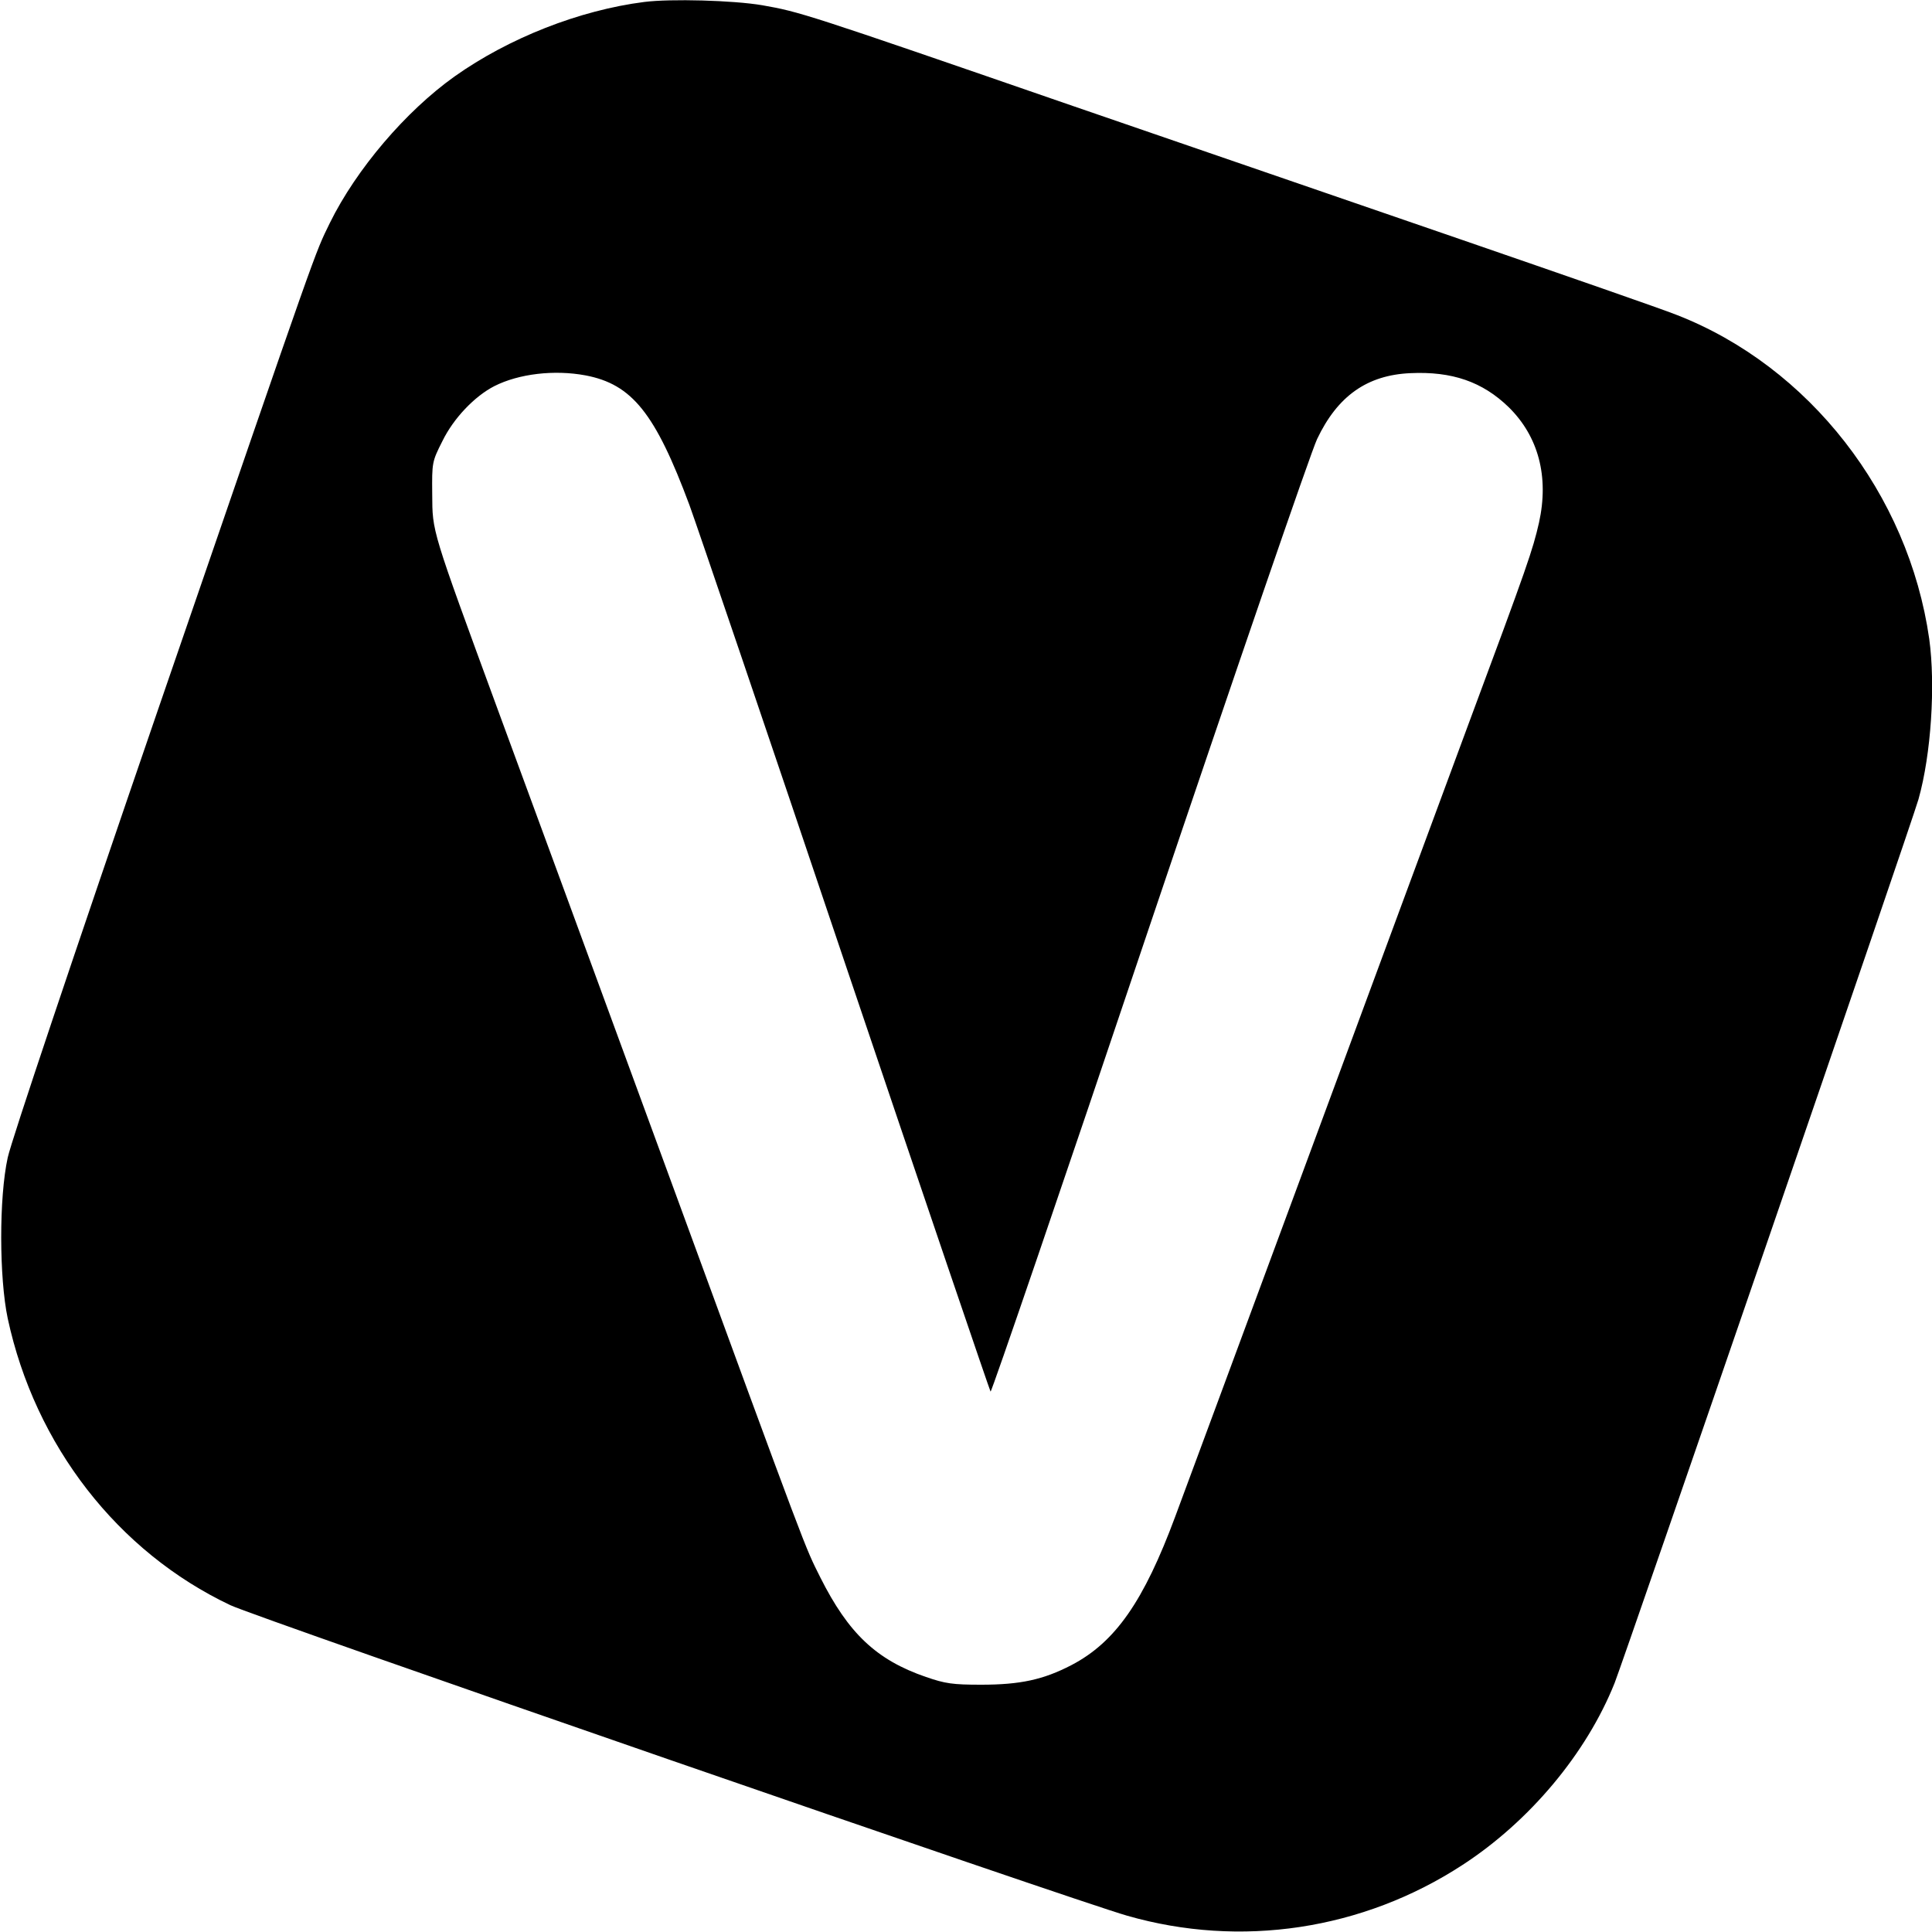
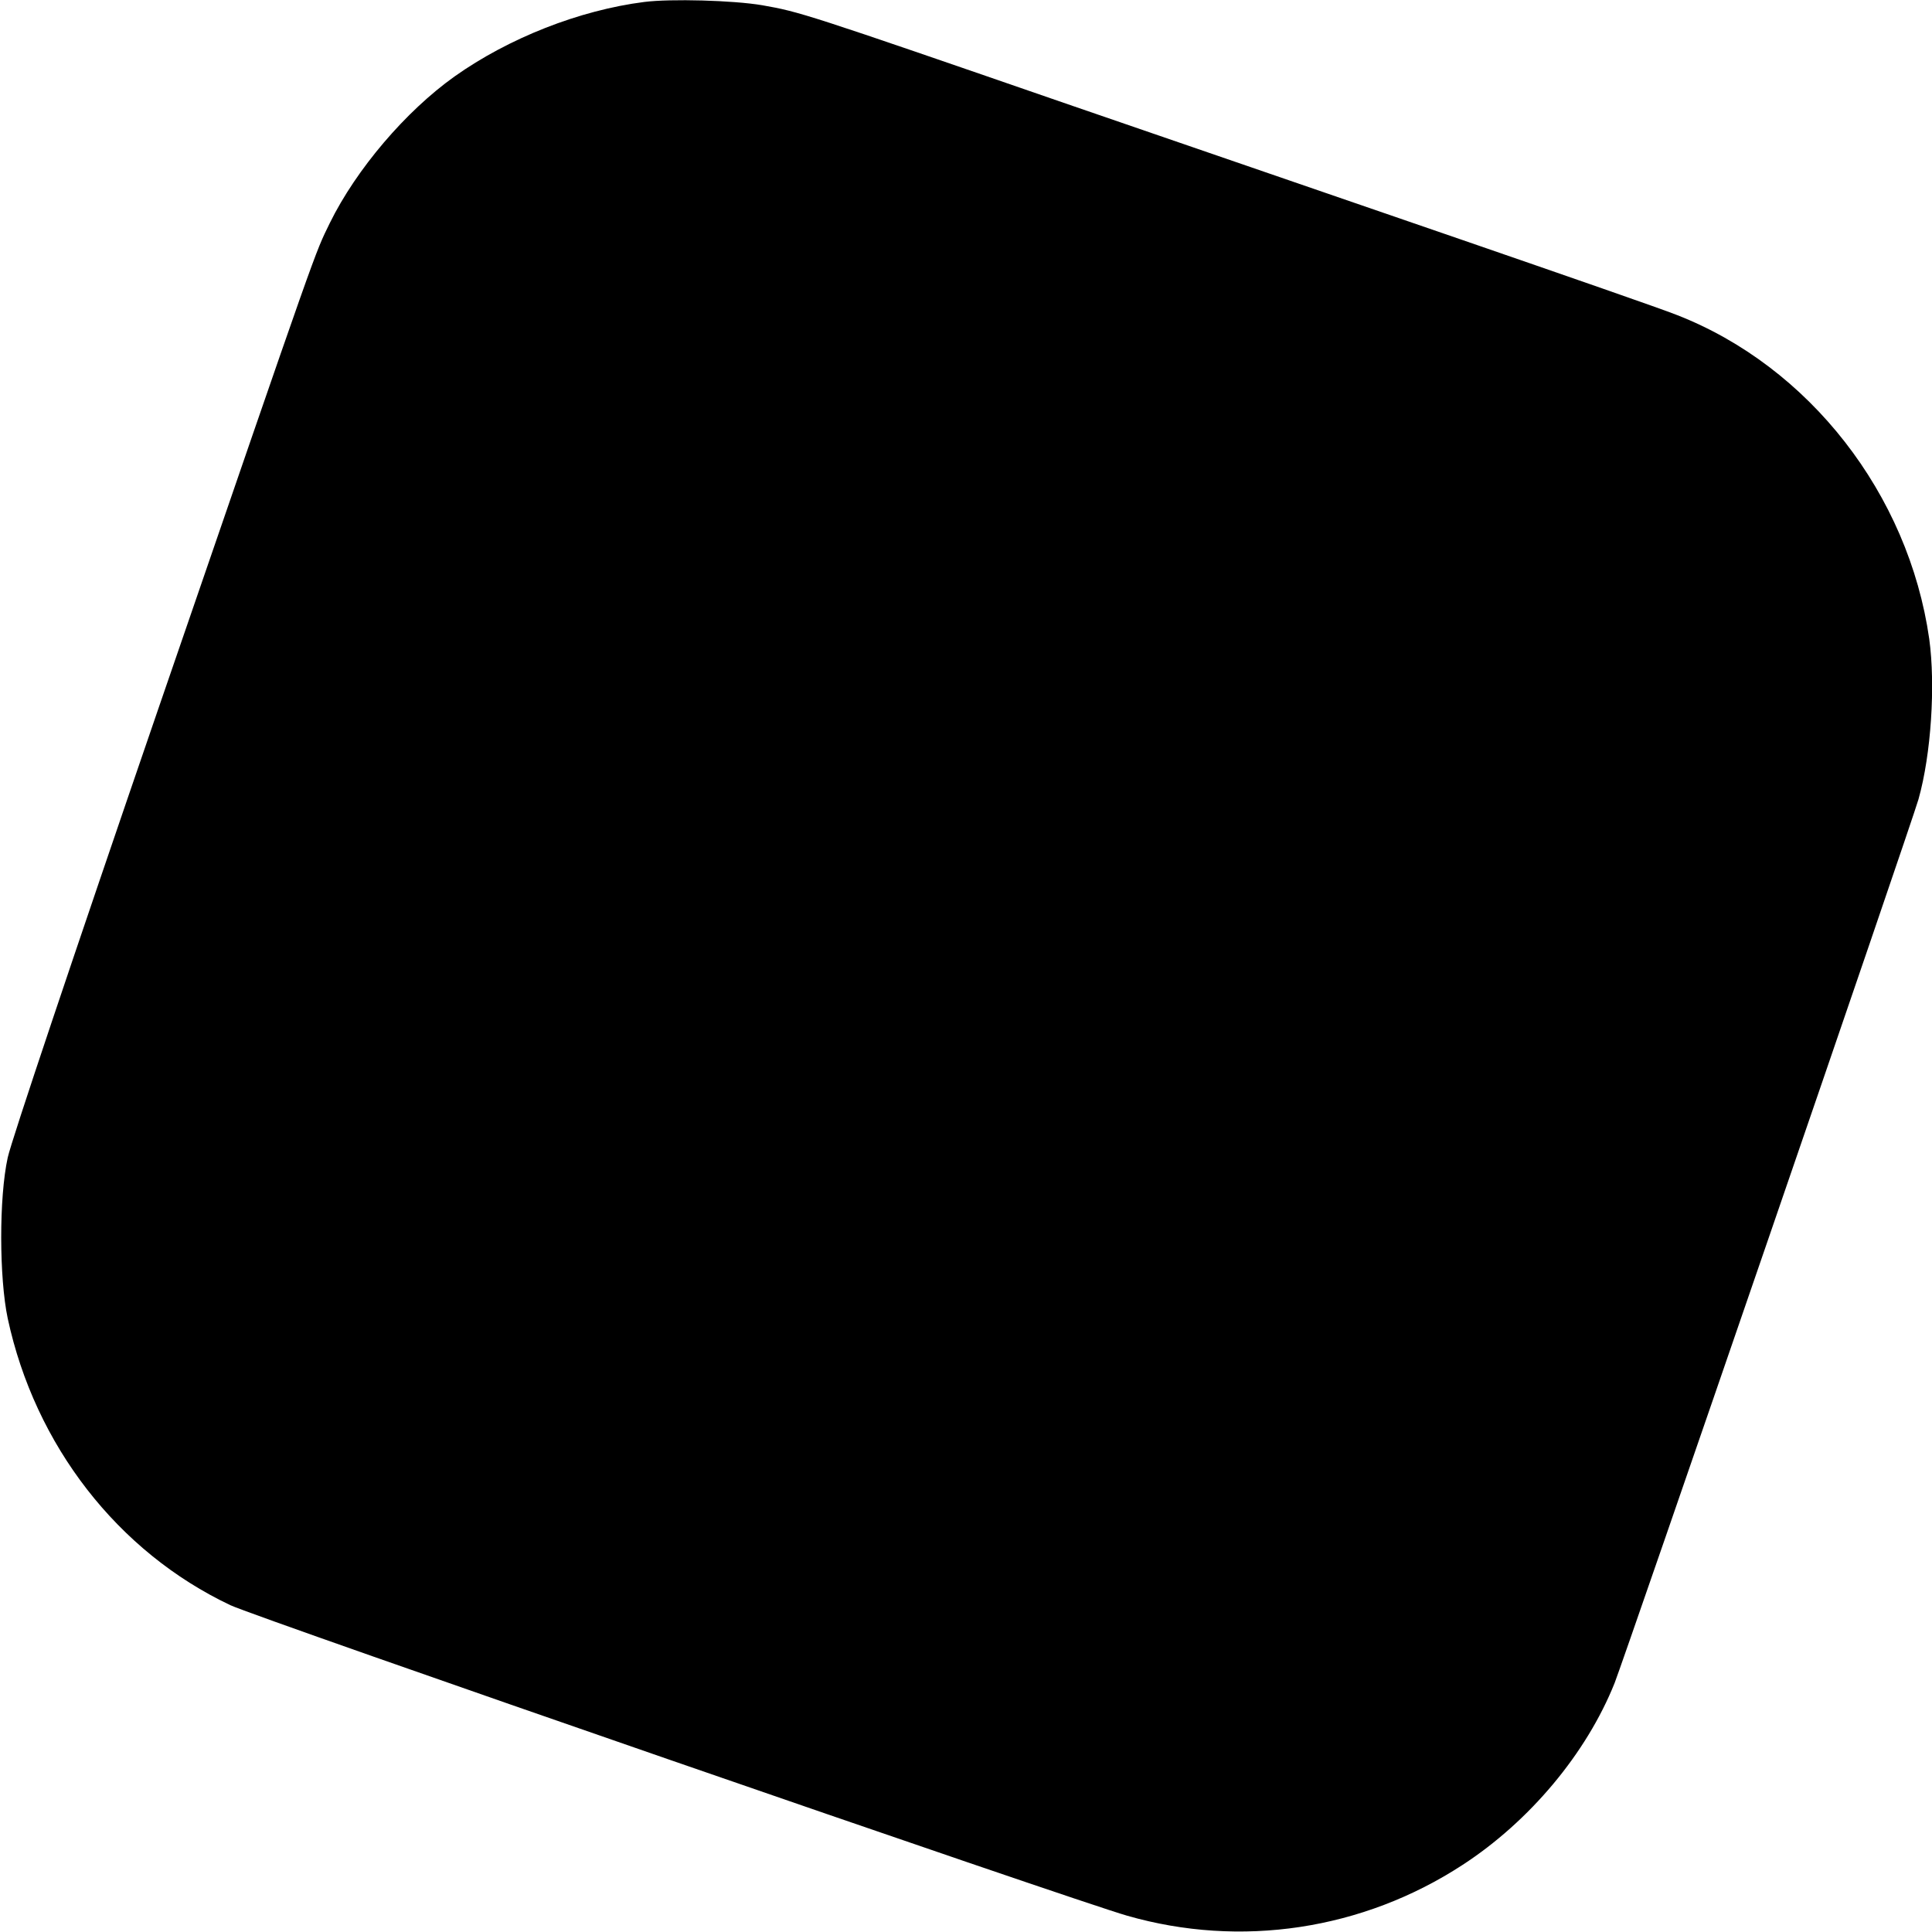
<svg xmlns="http://www.w3.org/2000/svg" version="1.0" width="700pt" height="700pt" viewBox="0 0 700 700" preserveAspectRatio="xMidYMid meet">
  <g transform="translate(0,700) scale(0.1,-0.1)" fill="#000000" stroke="none">
-     <path d="M2335 6993 c-236 -30 -492 -131 -688 -270 -177 -126 -356 -336 -452 -531 -57 -118 -29 -38 -620 -1756 -313 -911 -534 -1570 -547 -1630 -32 -146 -31 -436 0 -583 99 -460 399 -846 807 -1039 92 -44 3053 -1069 3249 -1125 411 -118 853 -52 1215 184 243 158 449 404 551 659 40 103 1075 3111 1101 3202 46 163 62 414 39 581 -75 525 -435 987 -915 1174 -55 22 -404 143 -775 271 -371 128 -1015 349 -1430 492 -955 330 -972 335 -1108 359 -106 18 -332 24 -427 12z m-214 -1353 c169 -32 253 -137 377 -470 27 -74 283 -826 567 -1670 285 -844 521 -1538 524 -1542 3 -4 262 752 574 1680 313 928 587 1725 609 1771 74 156 181 232 338 239 151 7 261 -31 356 -123 108 -106 147 -252 110 -419 -23 -100 -39 -148 -256 -731 -100 -269 -370 -1001 -601 -1625 -231 -624 -438 -1184 -461 -1245 -114 -307 -217 -455 -376 -538 -102 -53 -186 -71 -327 -71 -104 0 -130 4 -200 28 -180 62 -281 158 -383 361 -58 117 -32 46 -572 1520 -232 633 -500 1362 -595 1620 -244 665 -238 646 -239 785 -1 114 -1 117 37 192 40 82 116 162 188 199 89 45 217 60 330 39z" />
+     <path d="M2335 6993 c-236 -30 -492 -131 -688 -270 -177 -126 -356 -336 -452 -531 -57 -118 -29 -38 -620 -1756 -313 -911 -534 -1570 -547 -1630 -32 -146 -31 -436 0 -583 99 -460 399 -846 807 -1039 92 -44 3053 -1069 3249 -1125 411 -118 853 -52 1215 184 243 158 449 404 551 659 40 103 1075 3111 1101 3202 46 163 62 414 39 581 -75 525 -435 987 -915 1174 -55 22 -404 143 -775 271 -371 128 -1015 349 -1430 492 -955 330 -972 335 -1108 359 -106 18 -332 24 -427 12z m-214 -1353 z" />
  </g>
</svg>